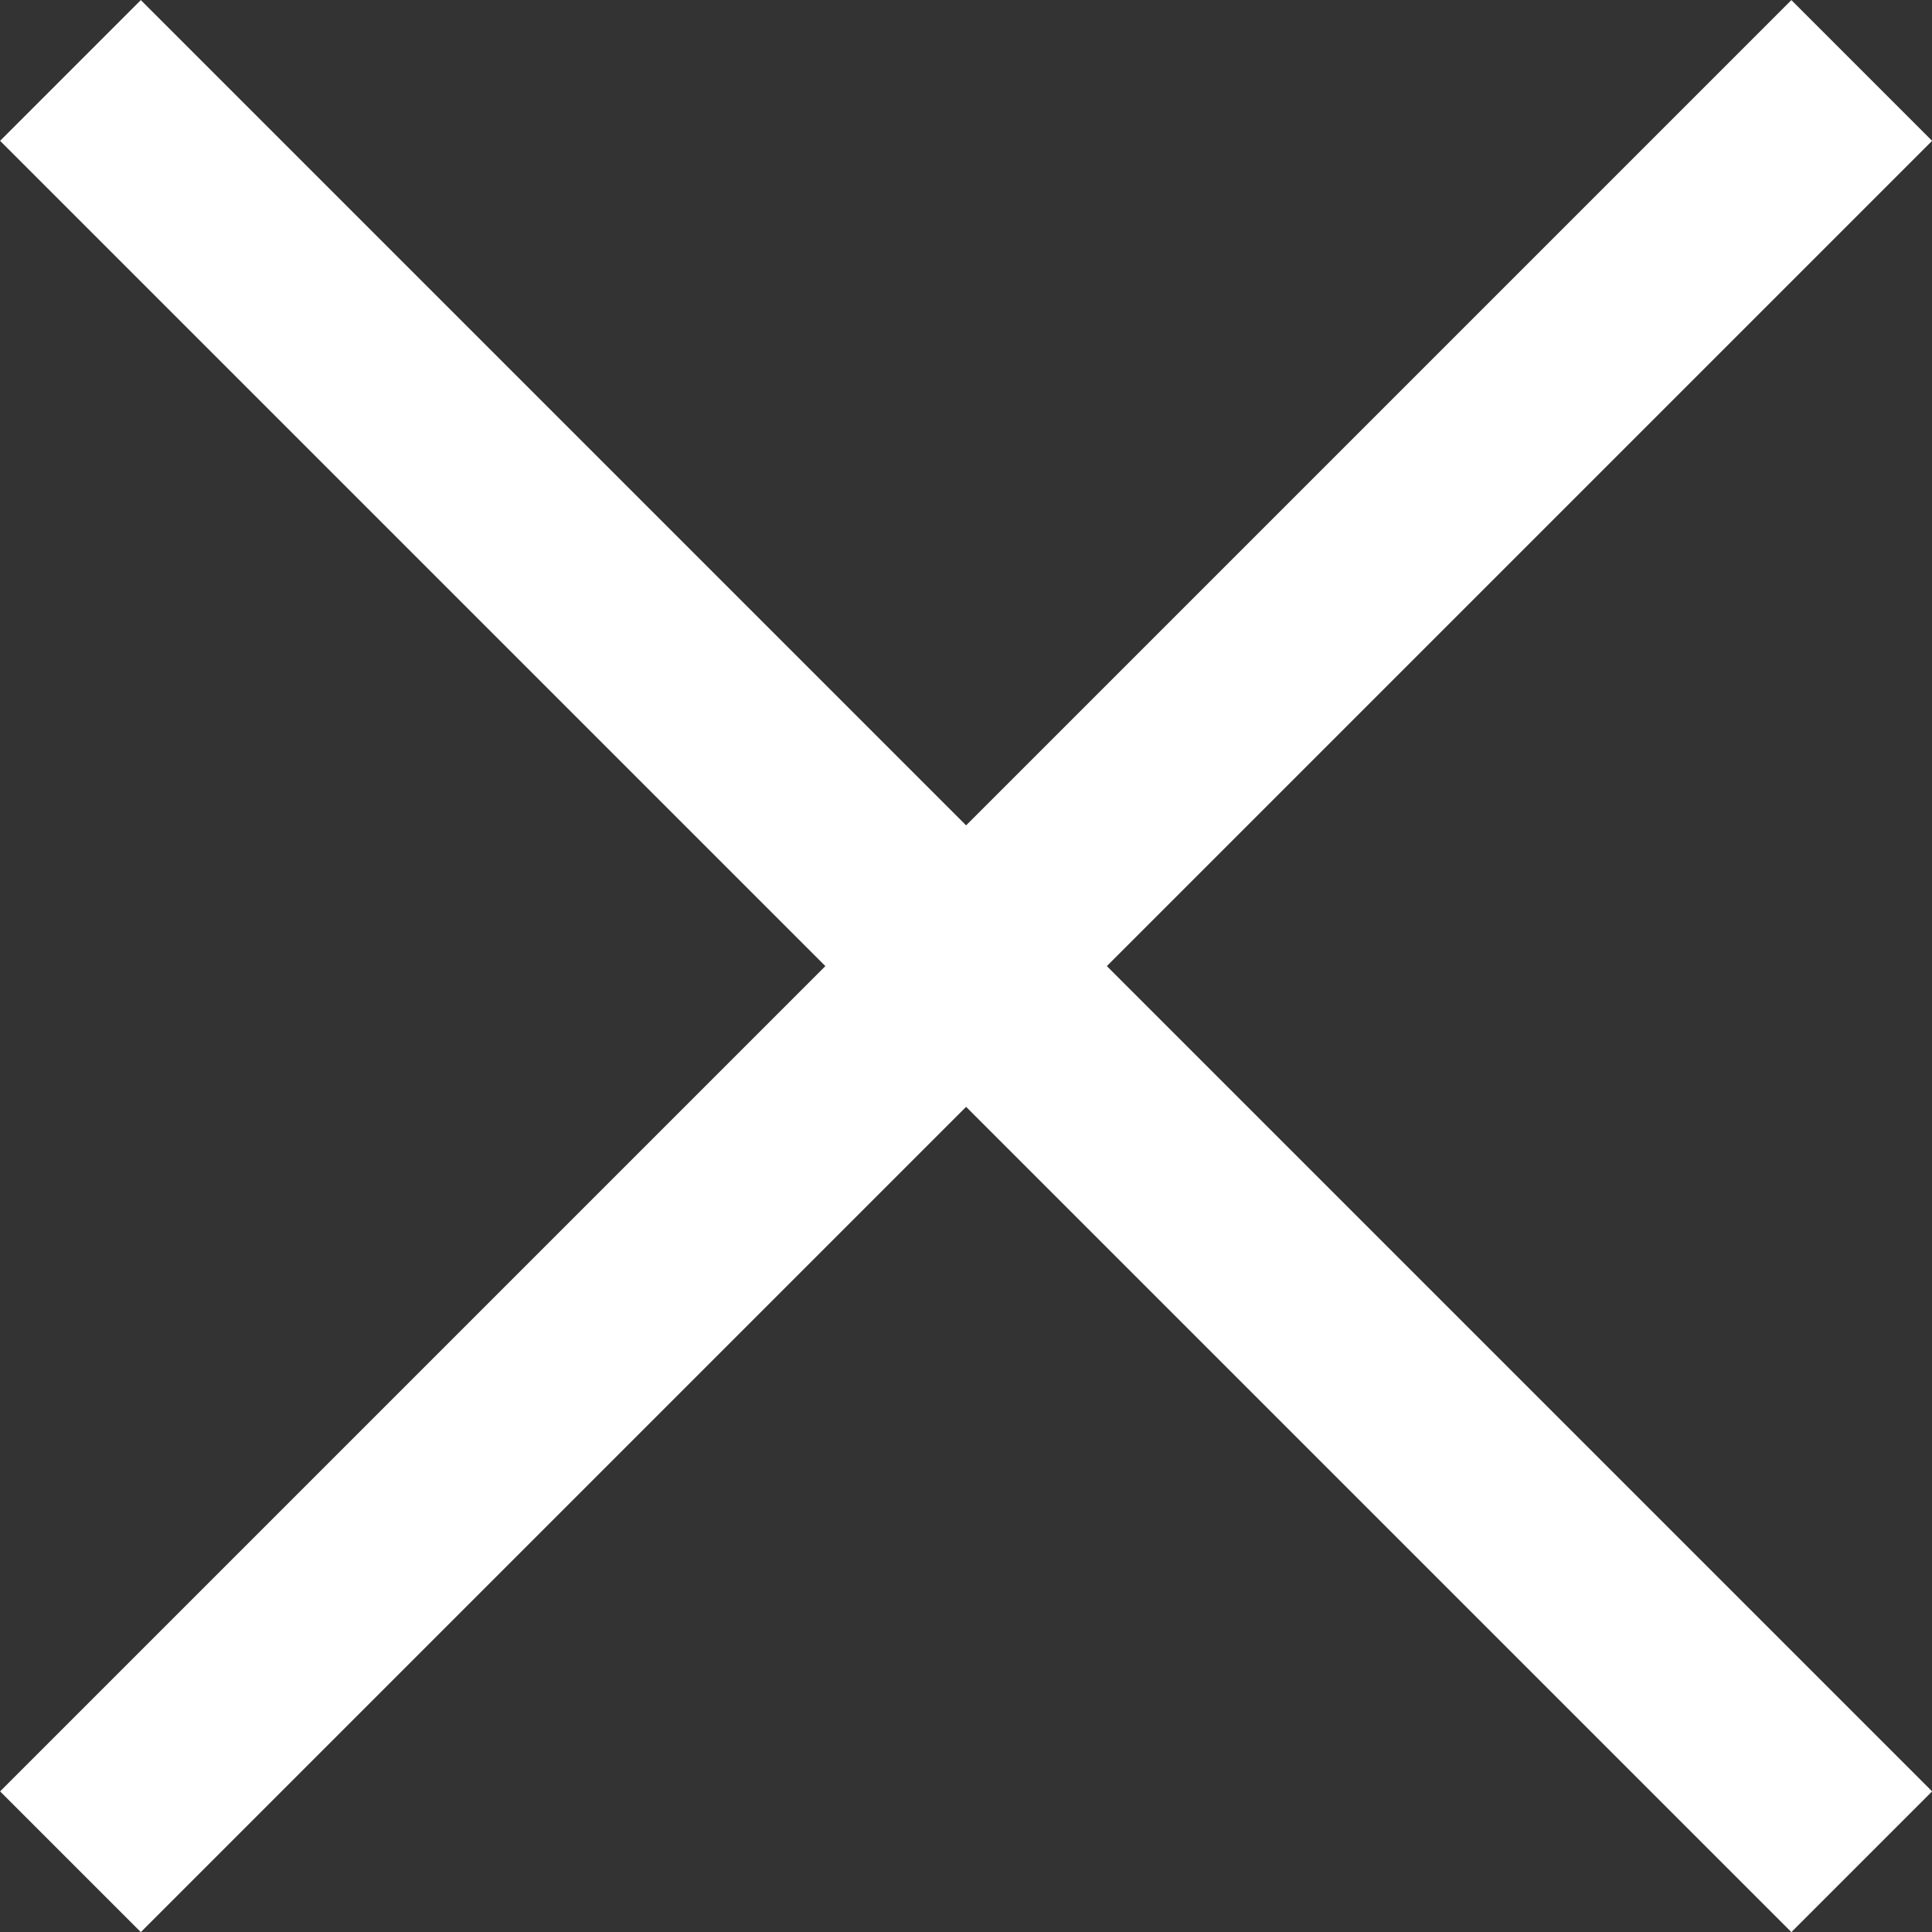
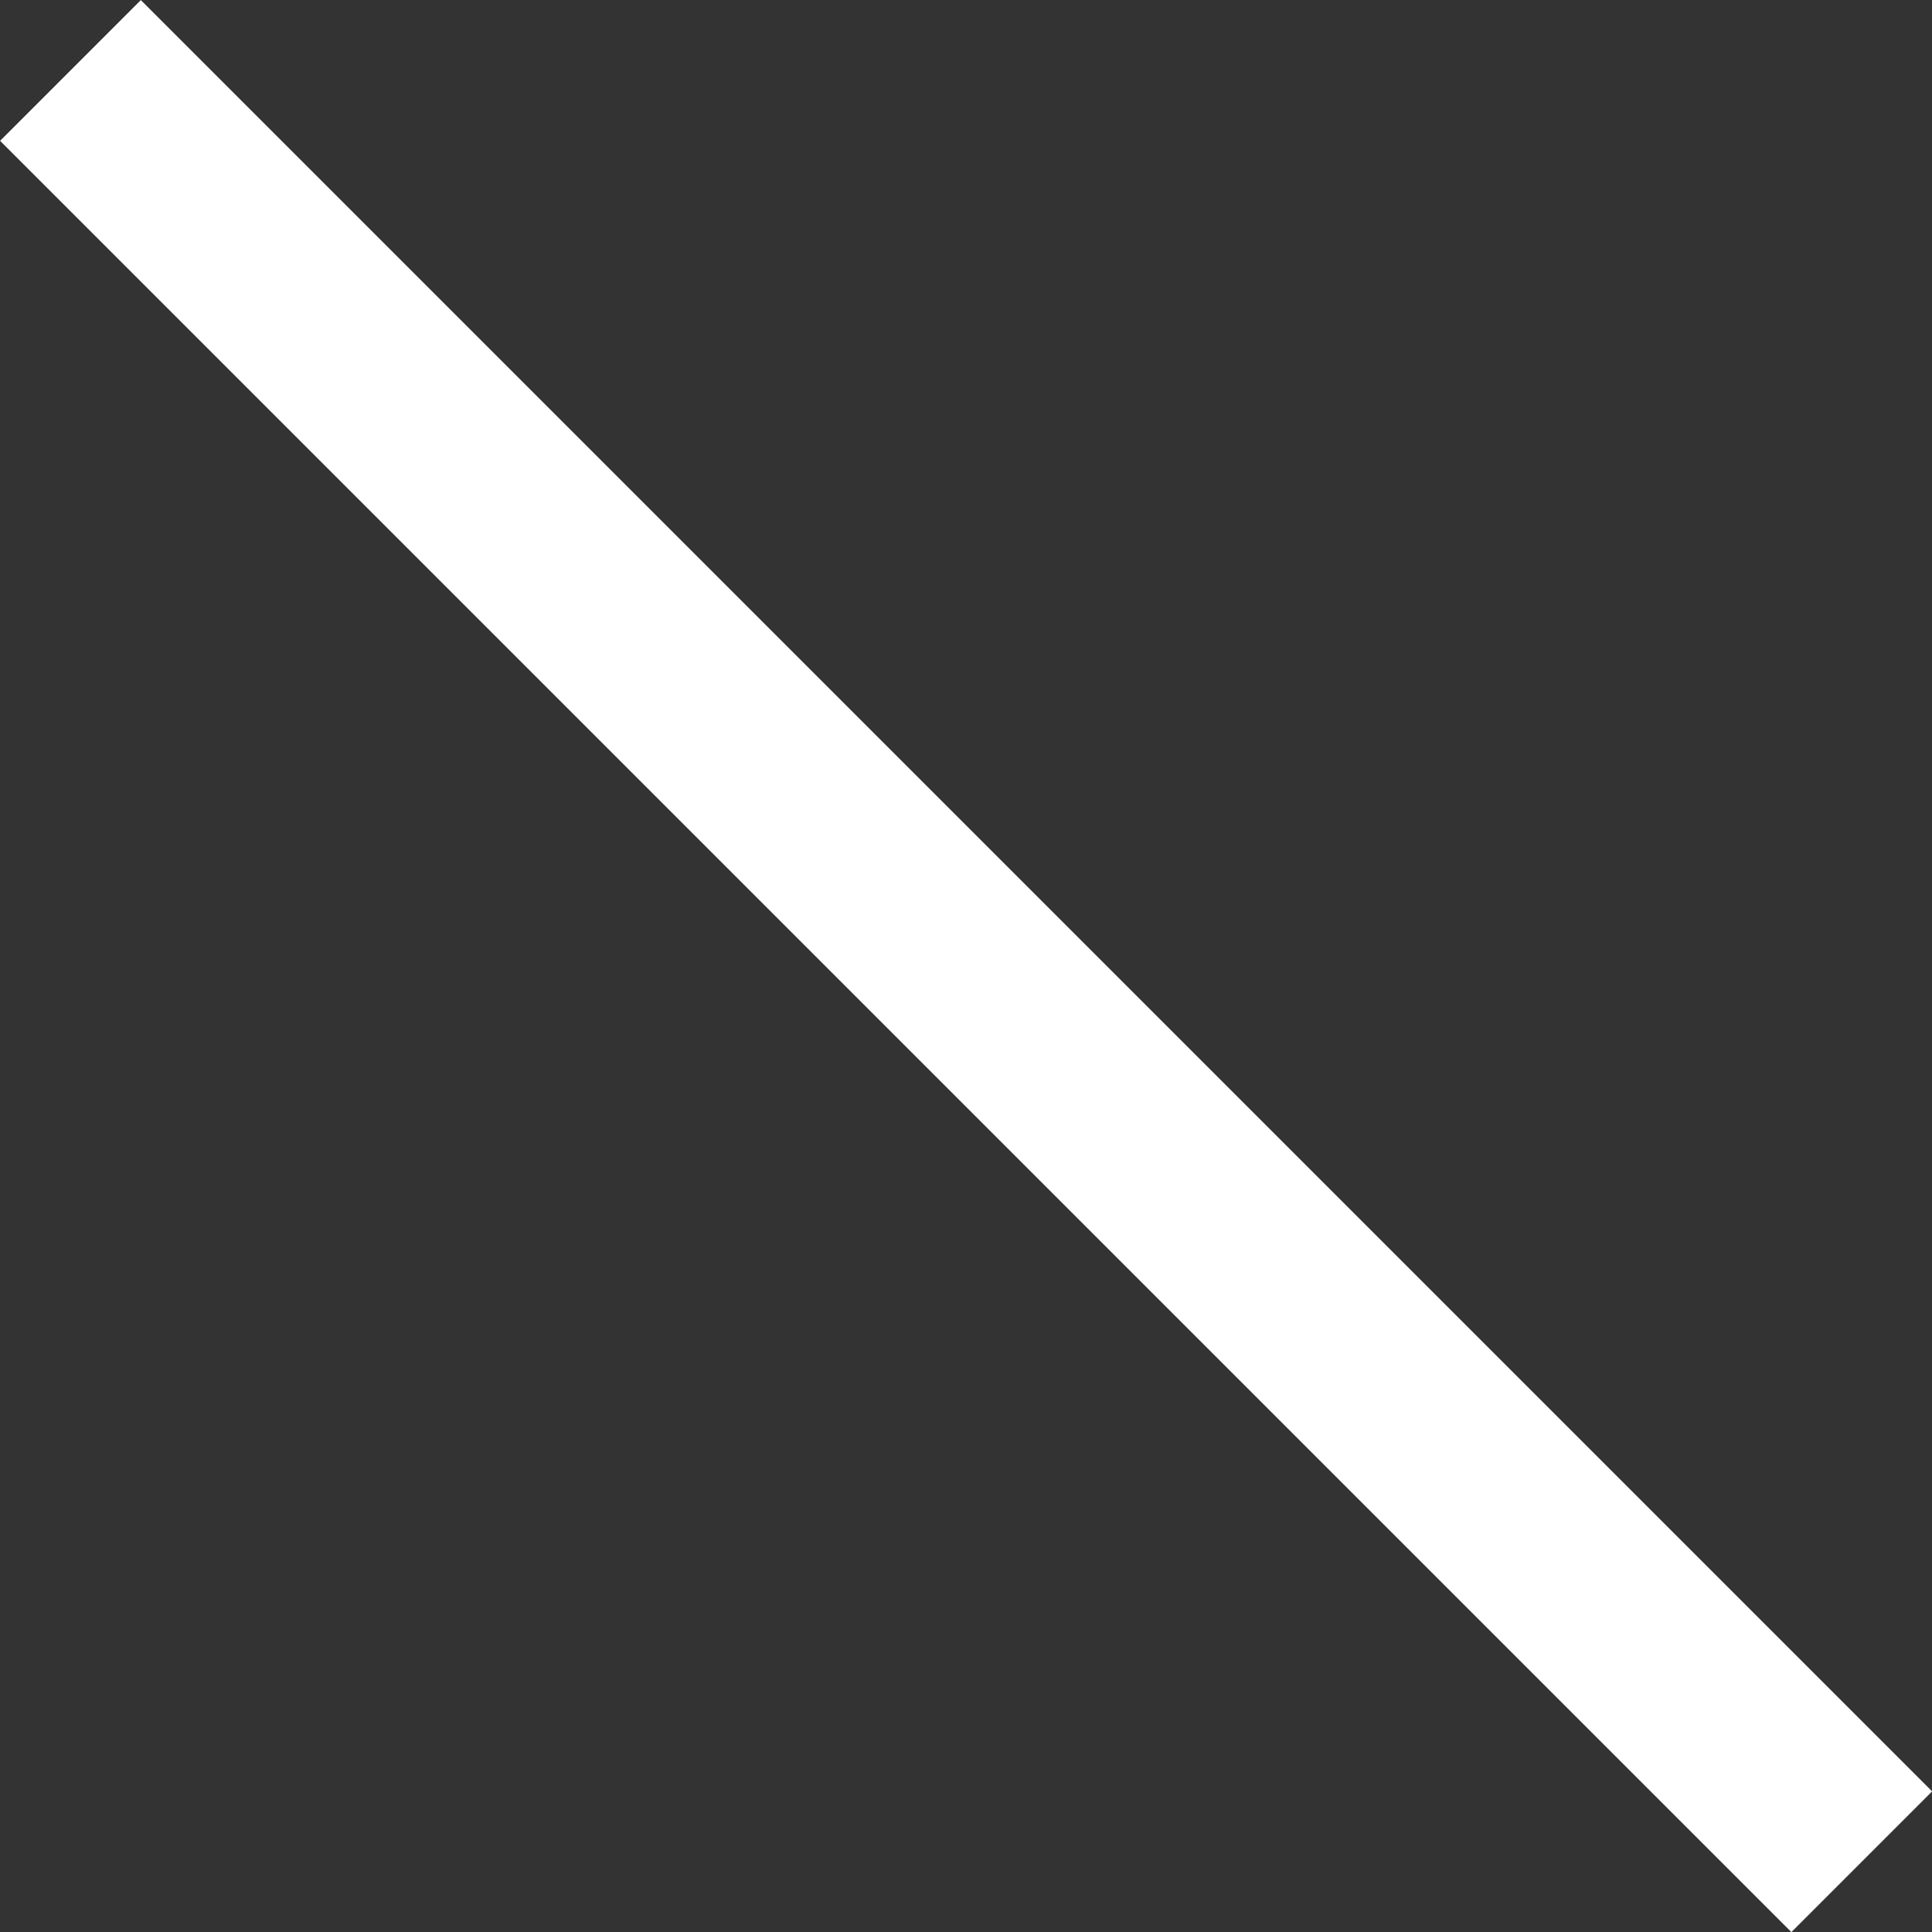
<svg xmlns="http://www.w3.org/2000/svg" width="9.707" height="9.707" viewBox="0 0 9.707 9.707">
  <rect x="0" y="0" width="9.707" height="9.707" fill="#333333" stroke="none" />
  <g id="Group_61939" data-name="Group 61939" transform="translate(-1890.146 -753.146)">
    <line id="Line_2029" data-name="Line 2029" x2="9" y2="9" transform="translate(1890.5 753.5)" fill="none" stroke="#fff" stroke-width="1" />
-     <line id="Line_2030" data-name="Line 2030" x1="9" y2="9" transform="translate(1890.5 753.5)" fill="none" stroke="#fff" stroke-width="1" />
  </g>
</svg>